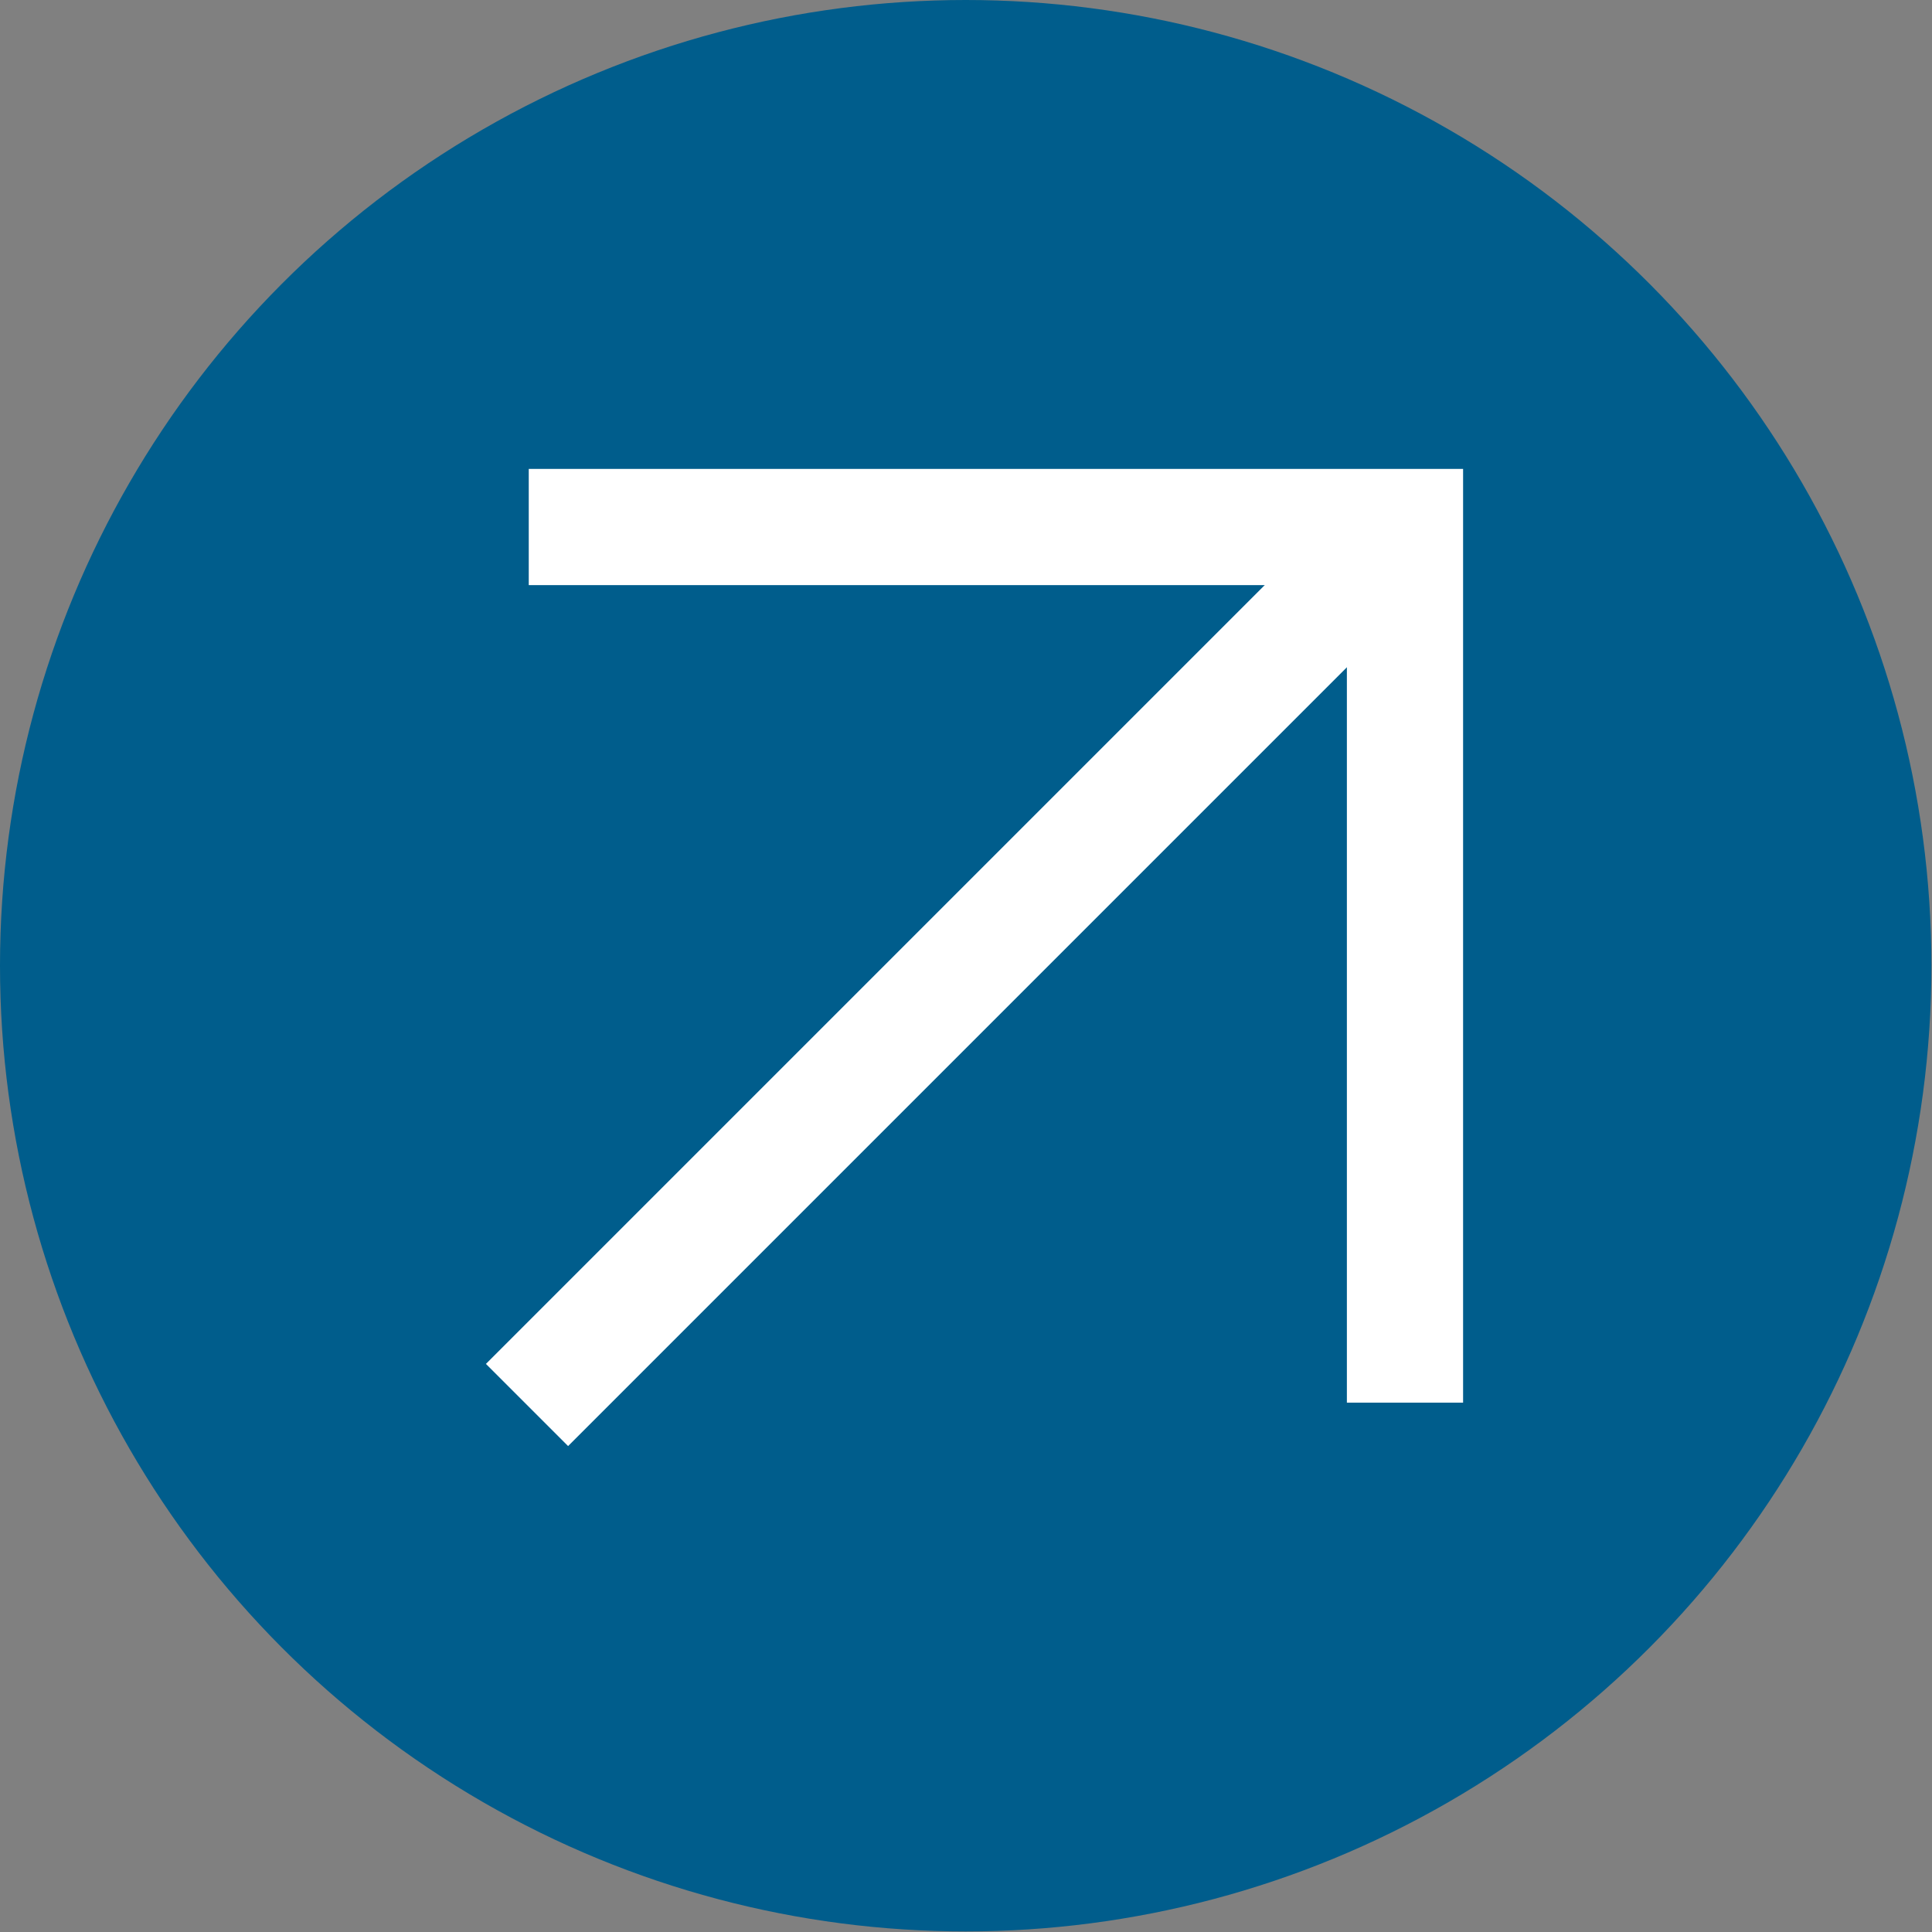
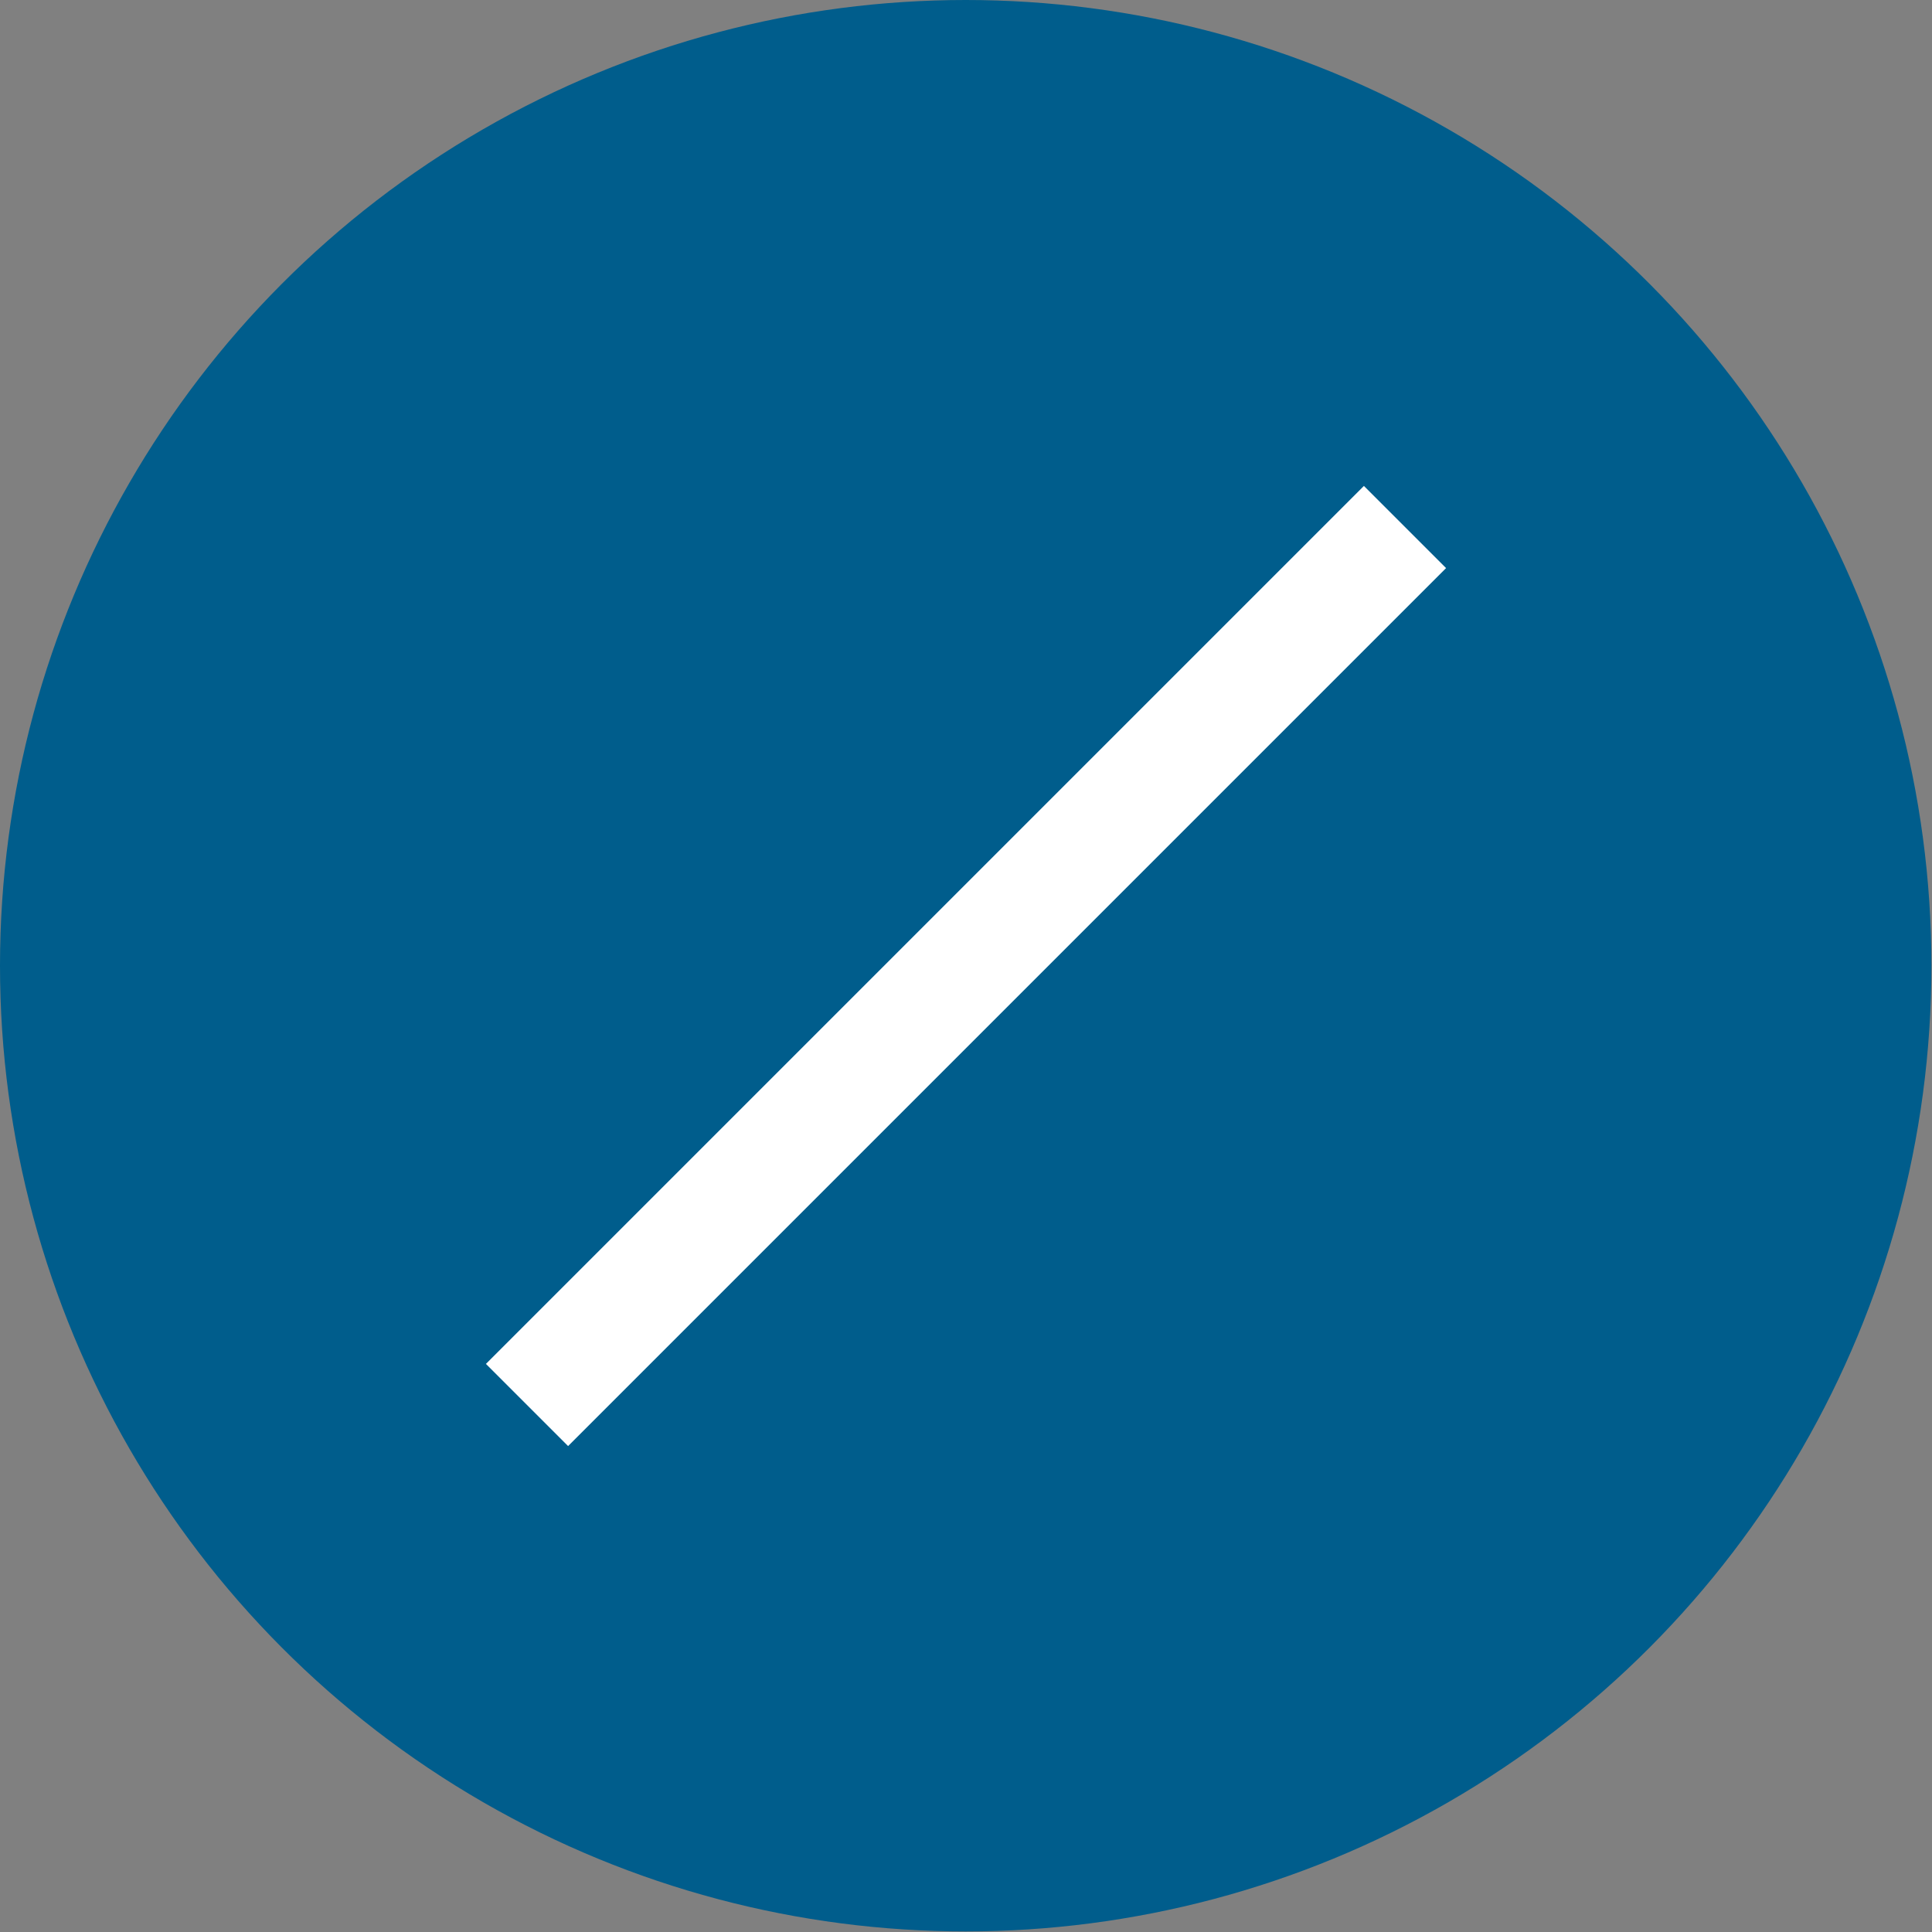
<svg xmlns="http://www.w3.org/2000/svg" id="Intro" version="1.1" viewBox="0 0 33.25 33.25">
  <rect x="0" y="0" width="33.25" height="33.25" fill="#808080" stroke="none" />
  <defs>
    <style>
      .st0 {
        fill: #005d8c;
      }

      .st1 {
        fill: none;
        stroke: #fff;
        stroke-miterlimit: 10;
        stroke-width: 2px;
      }
    </style>
  </defs>
  <circle class="st0" cx="16.62" cy="16.62" r="16.62" />
  <g>
-     <polyline class="st1" points="9.1 9.07 24.18 9.07 24.18 24.14" />
    <line class="st1" x1="24.18" y1="9.07" x2="9.07" y2="24.18" />
  </g>
</svg>